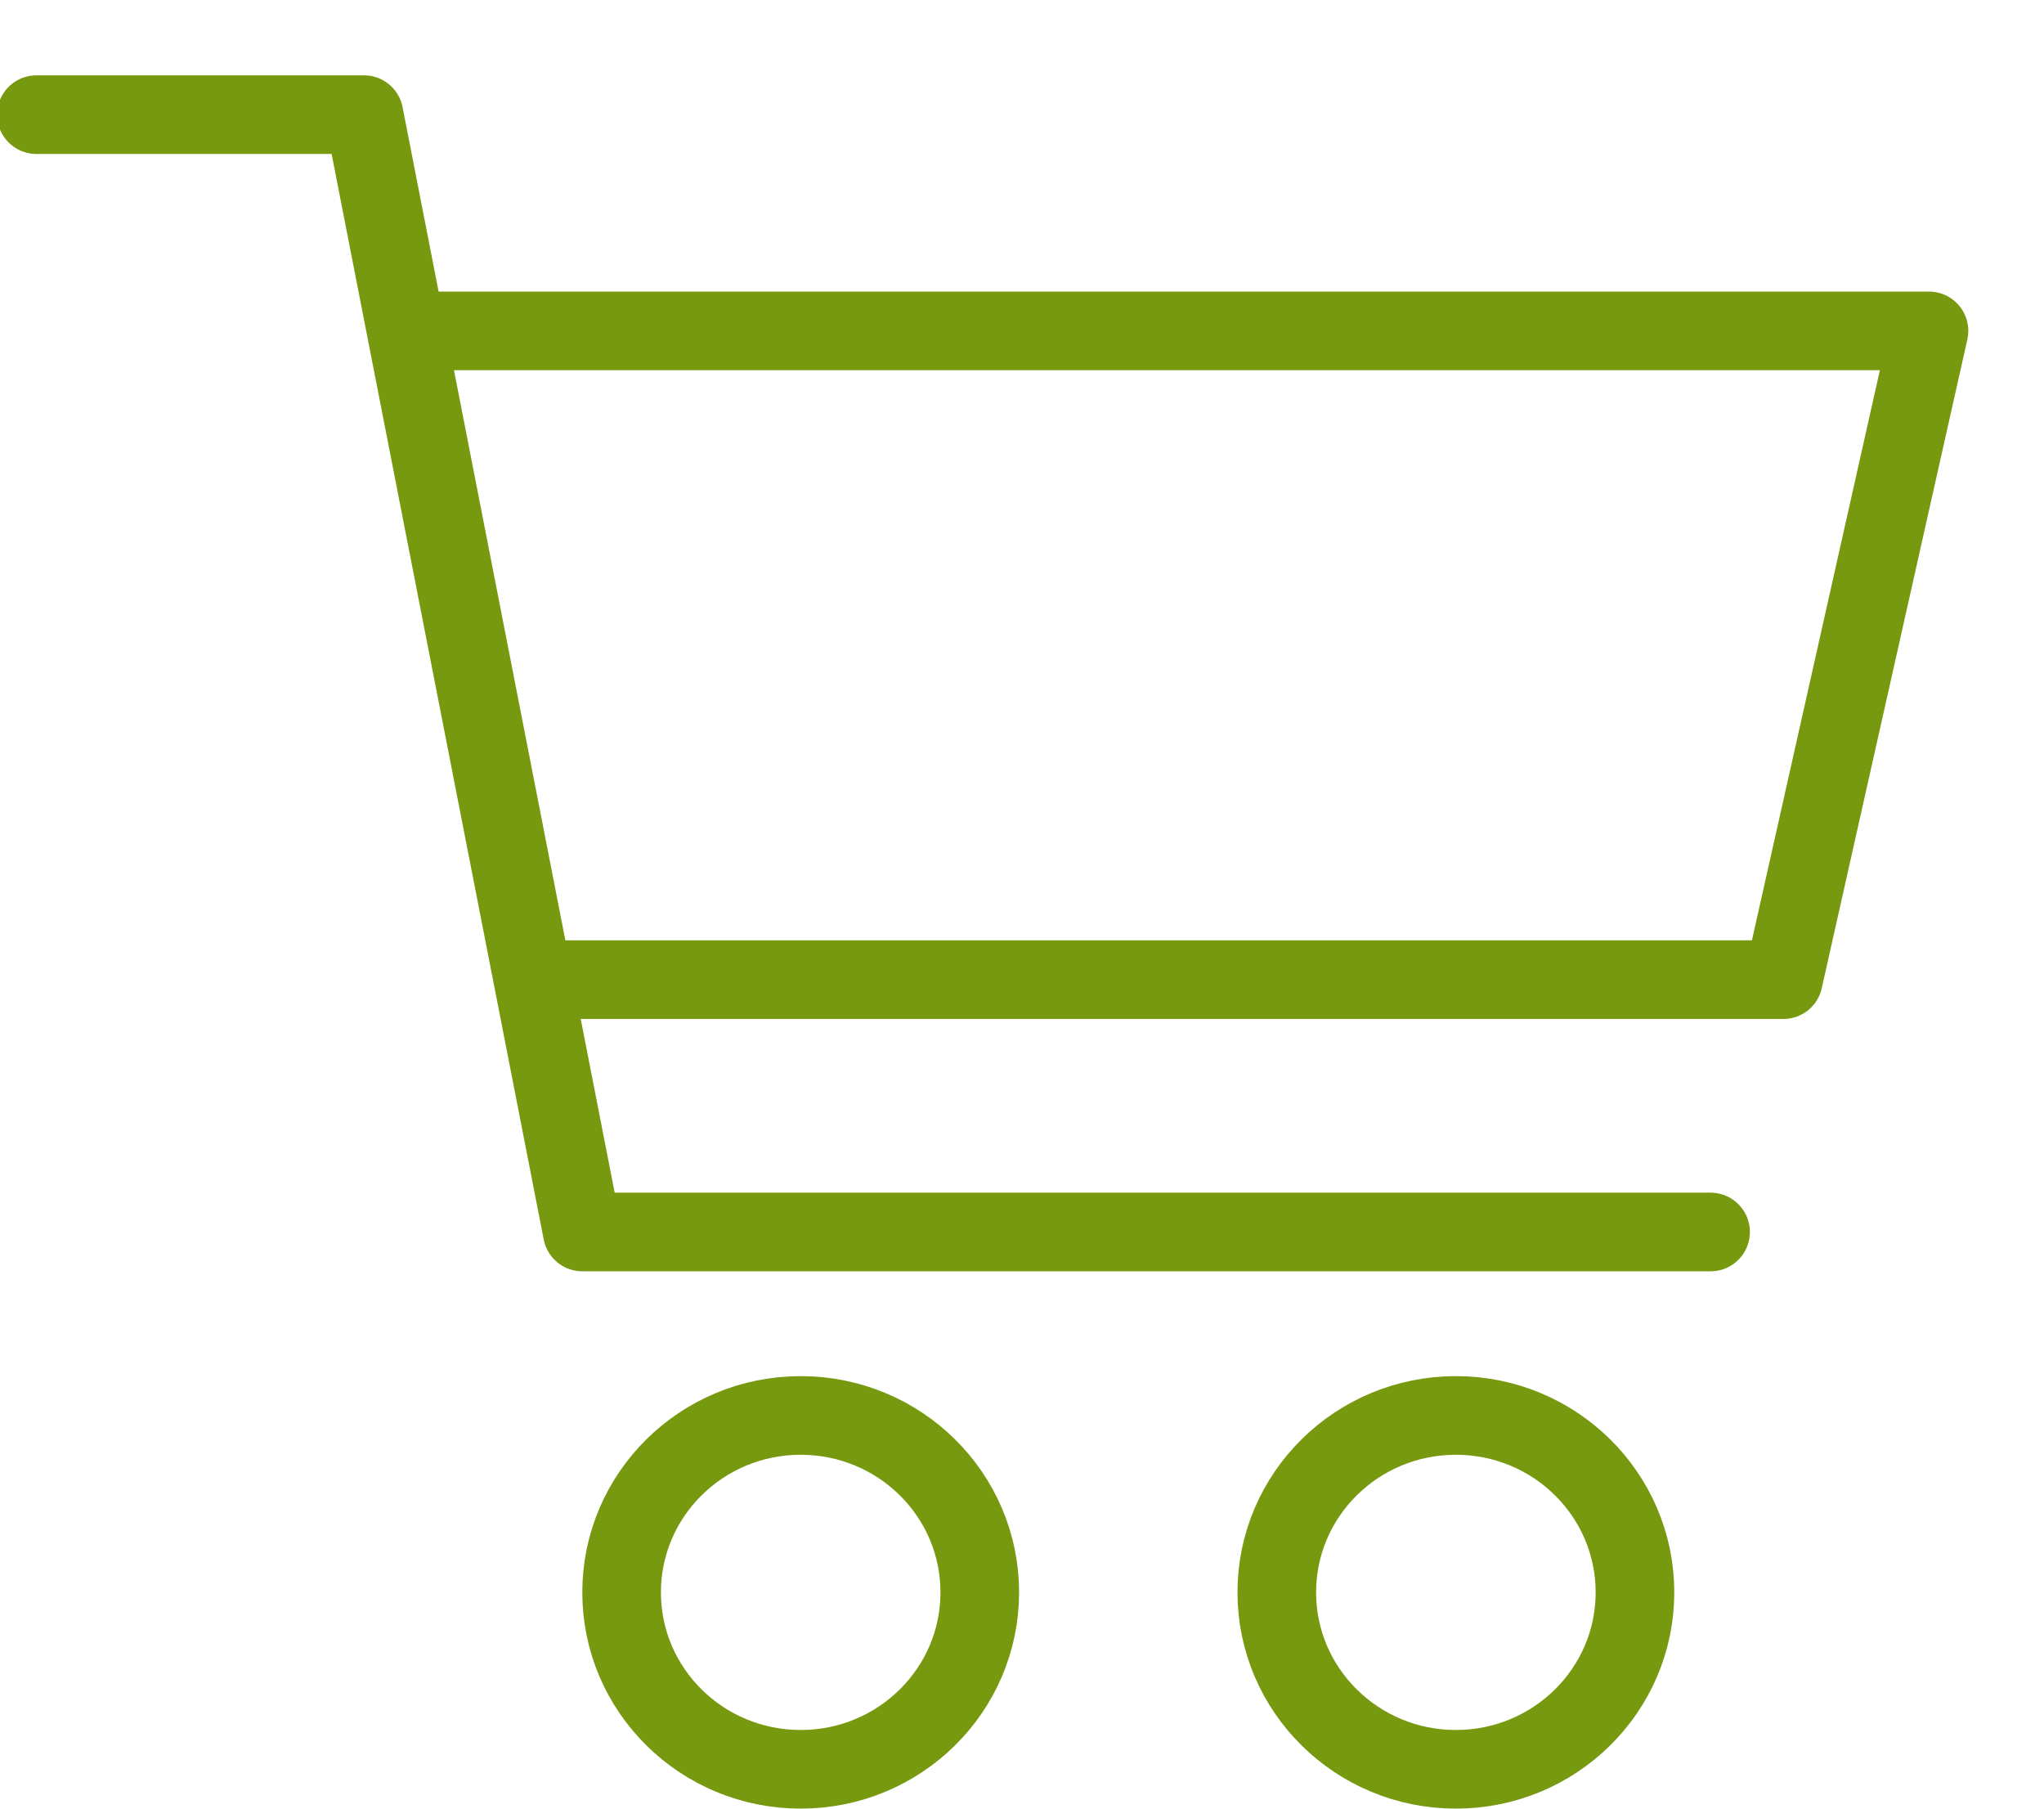
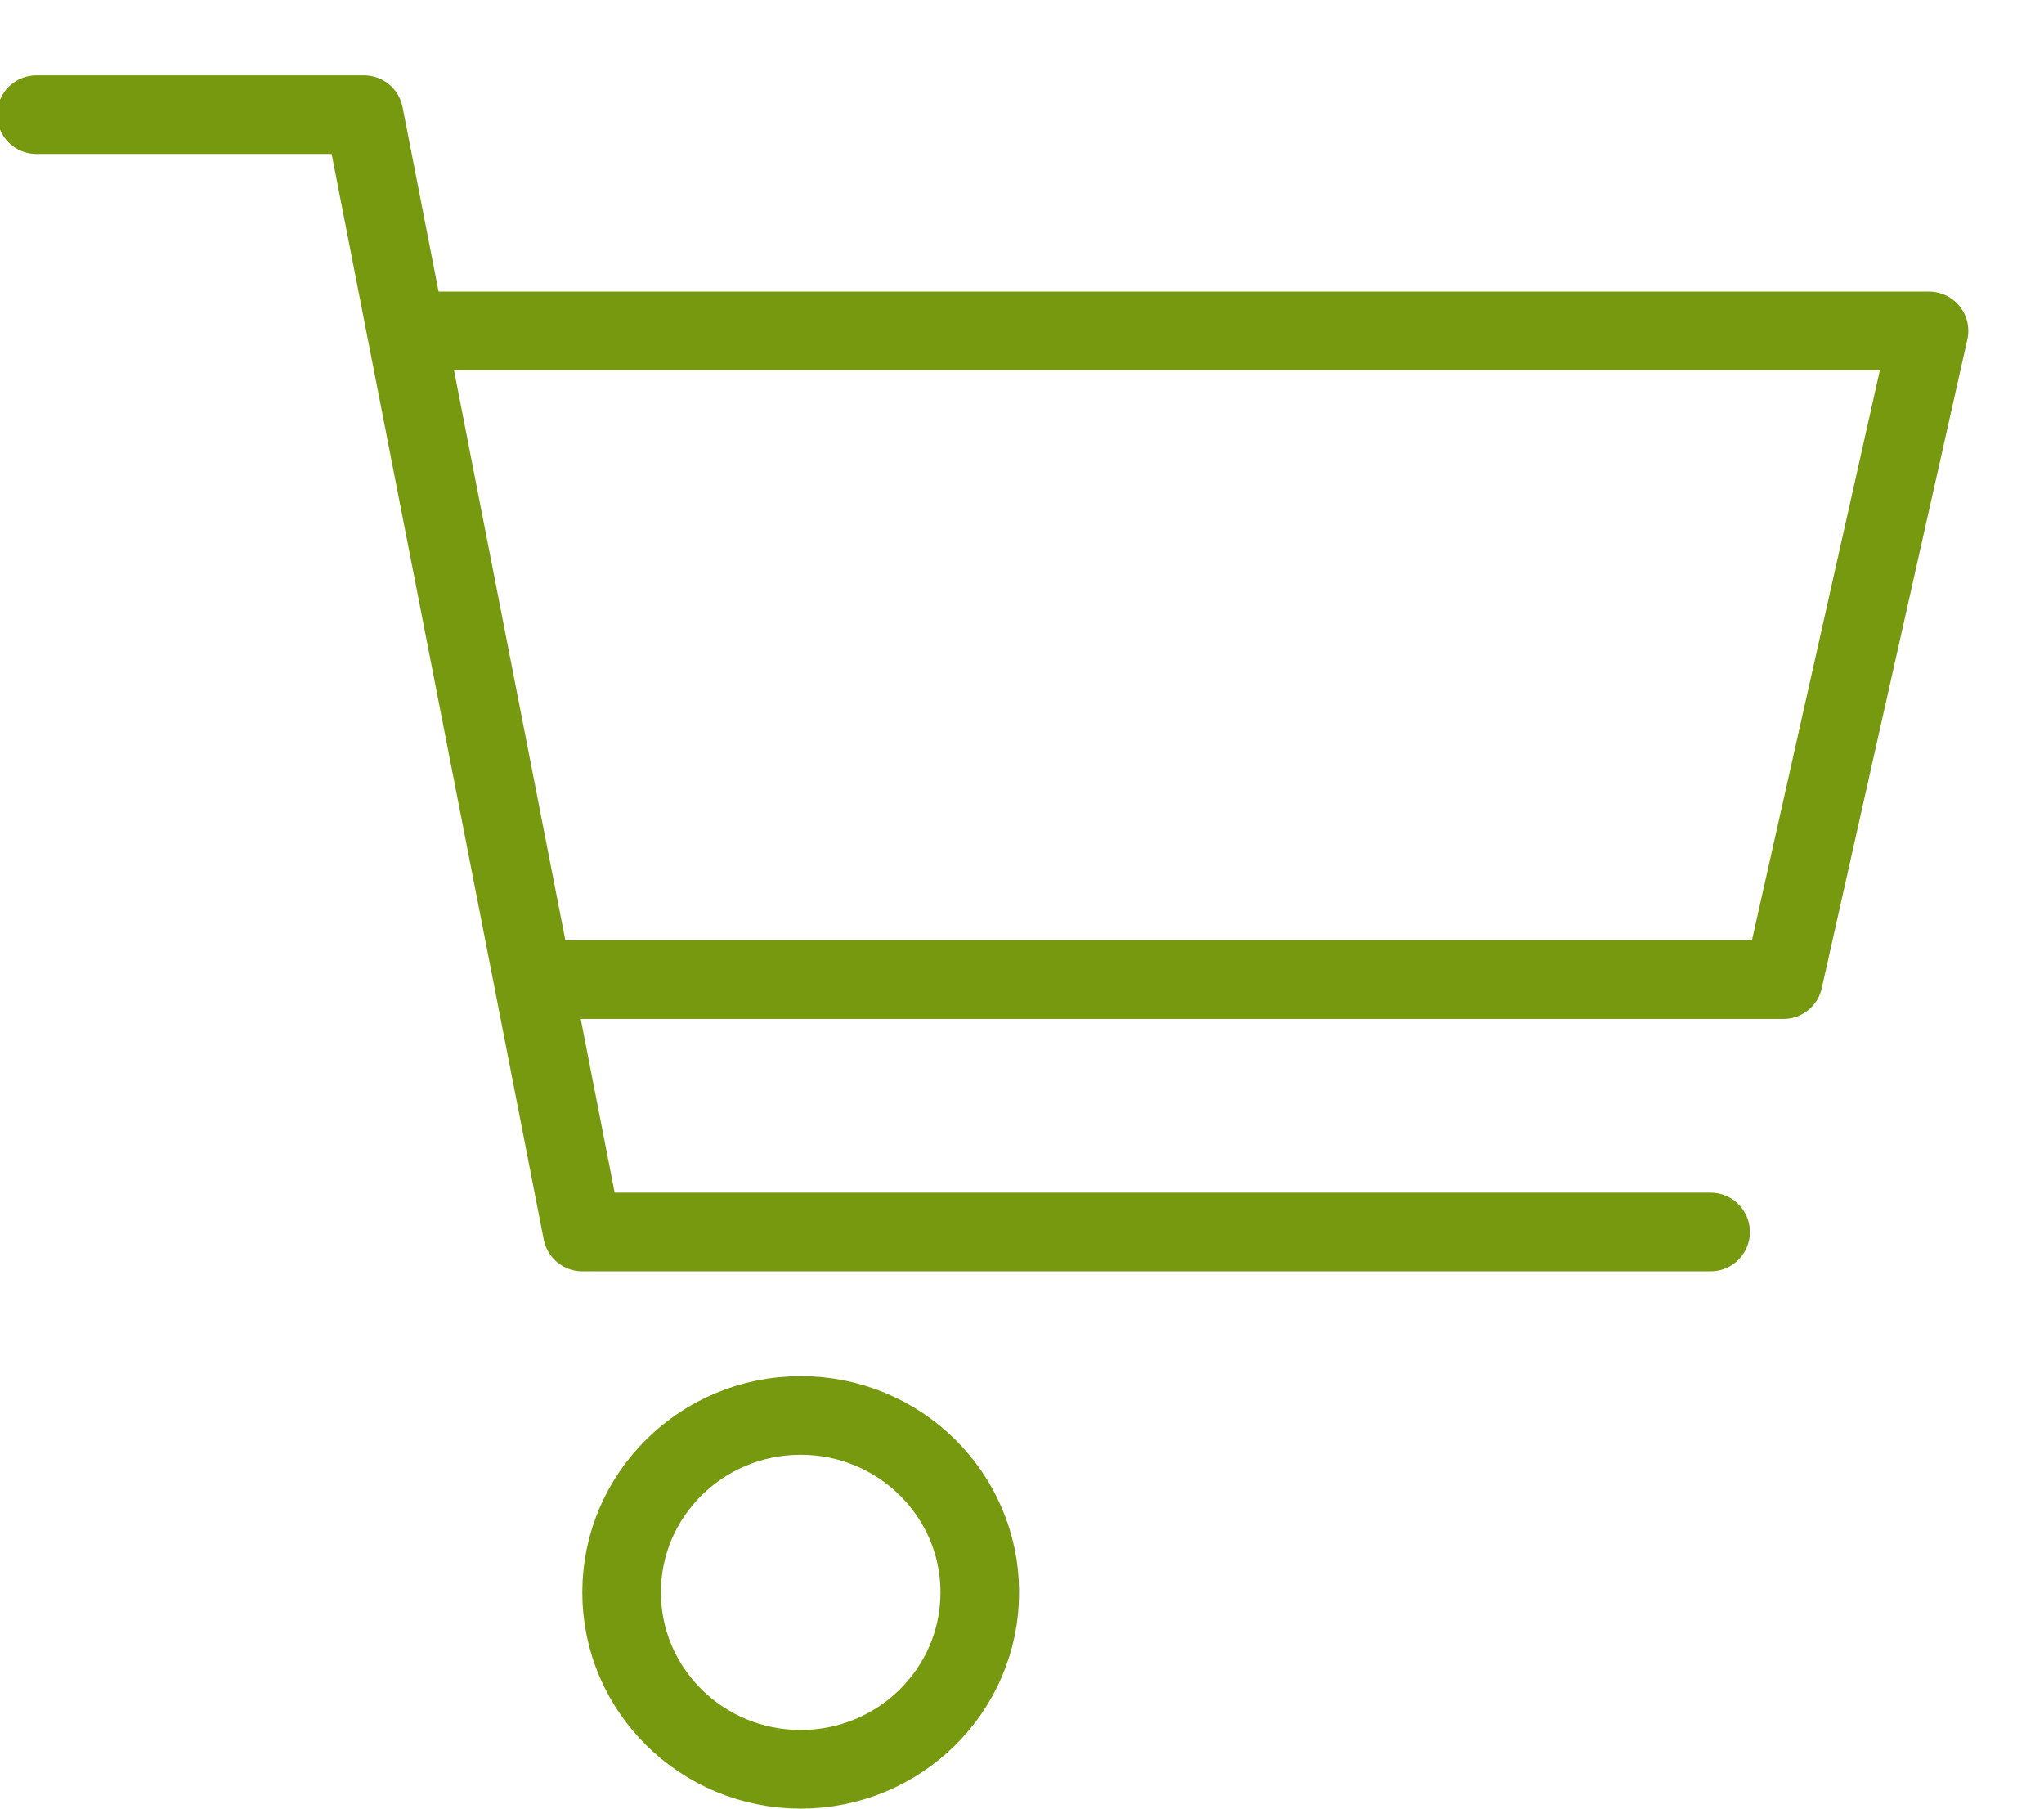
<svg xmlns="http://www.w3.org/2000/svg" width="26px" height="23px" viewBox="0 0 26 23" version="1.1">
  <title>Group@2x</title>
  <desc>Created with Sketch.</desc>
  <g id="Symbols" stroke="none" stroke-width="1" fill="none" fill-rule="evenodd">
    <g id="nav/kiwi-green-v2" transform="translate(-1067, -29)" stroke="#76990F">
      <g id="Group" transform="translate(1067, 30)">
        <polyline id="Path-3" stroke-linecap="round" stroke-linejoin="round" points="0.463 0.458 4.63 0.458 7.407 14.667 21.759 14.667" />
        <polyline id="Path-4" stroke-linecap="round" stroke-linejoin="round" points="6.944 11.458 22.685 11.458 24.537 3.208 5.531 3.208" />
        <ellipse id="Oval" cx="10.185" cy="19.25" rx="2.278" ry="2.25" />
-         <ellipse id="Oval-Copy" cx="18.519" cy="19.25" rx="2.278" ry="2.25" />
      </g>
    </g>
  </g>
</svg>